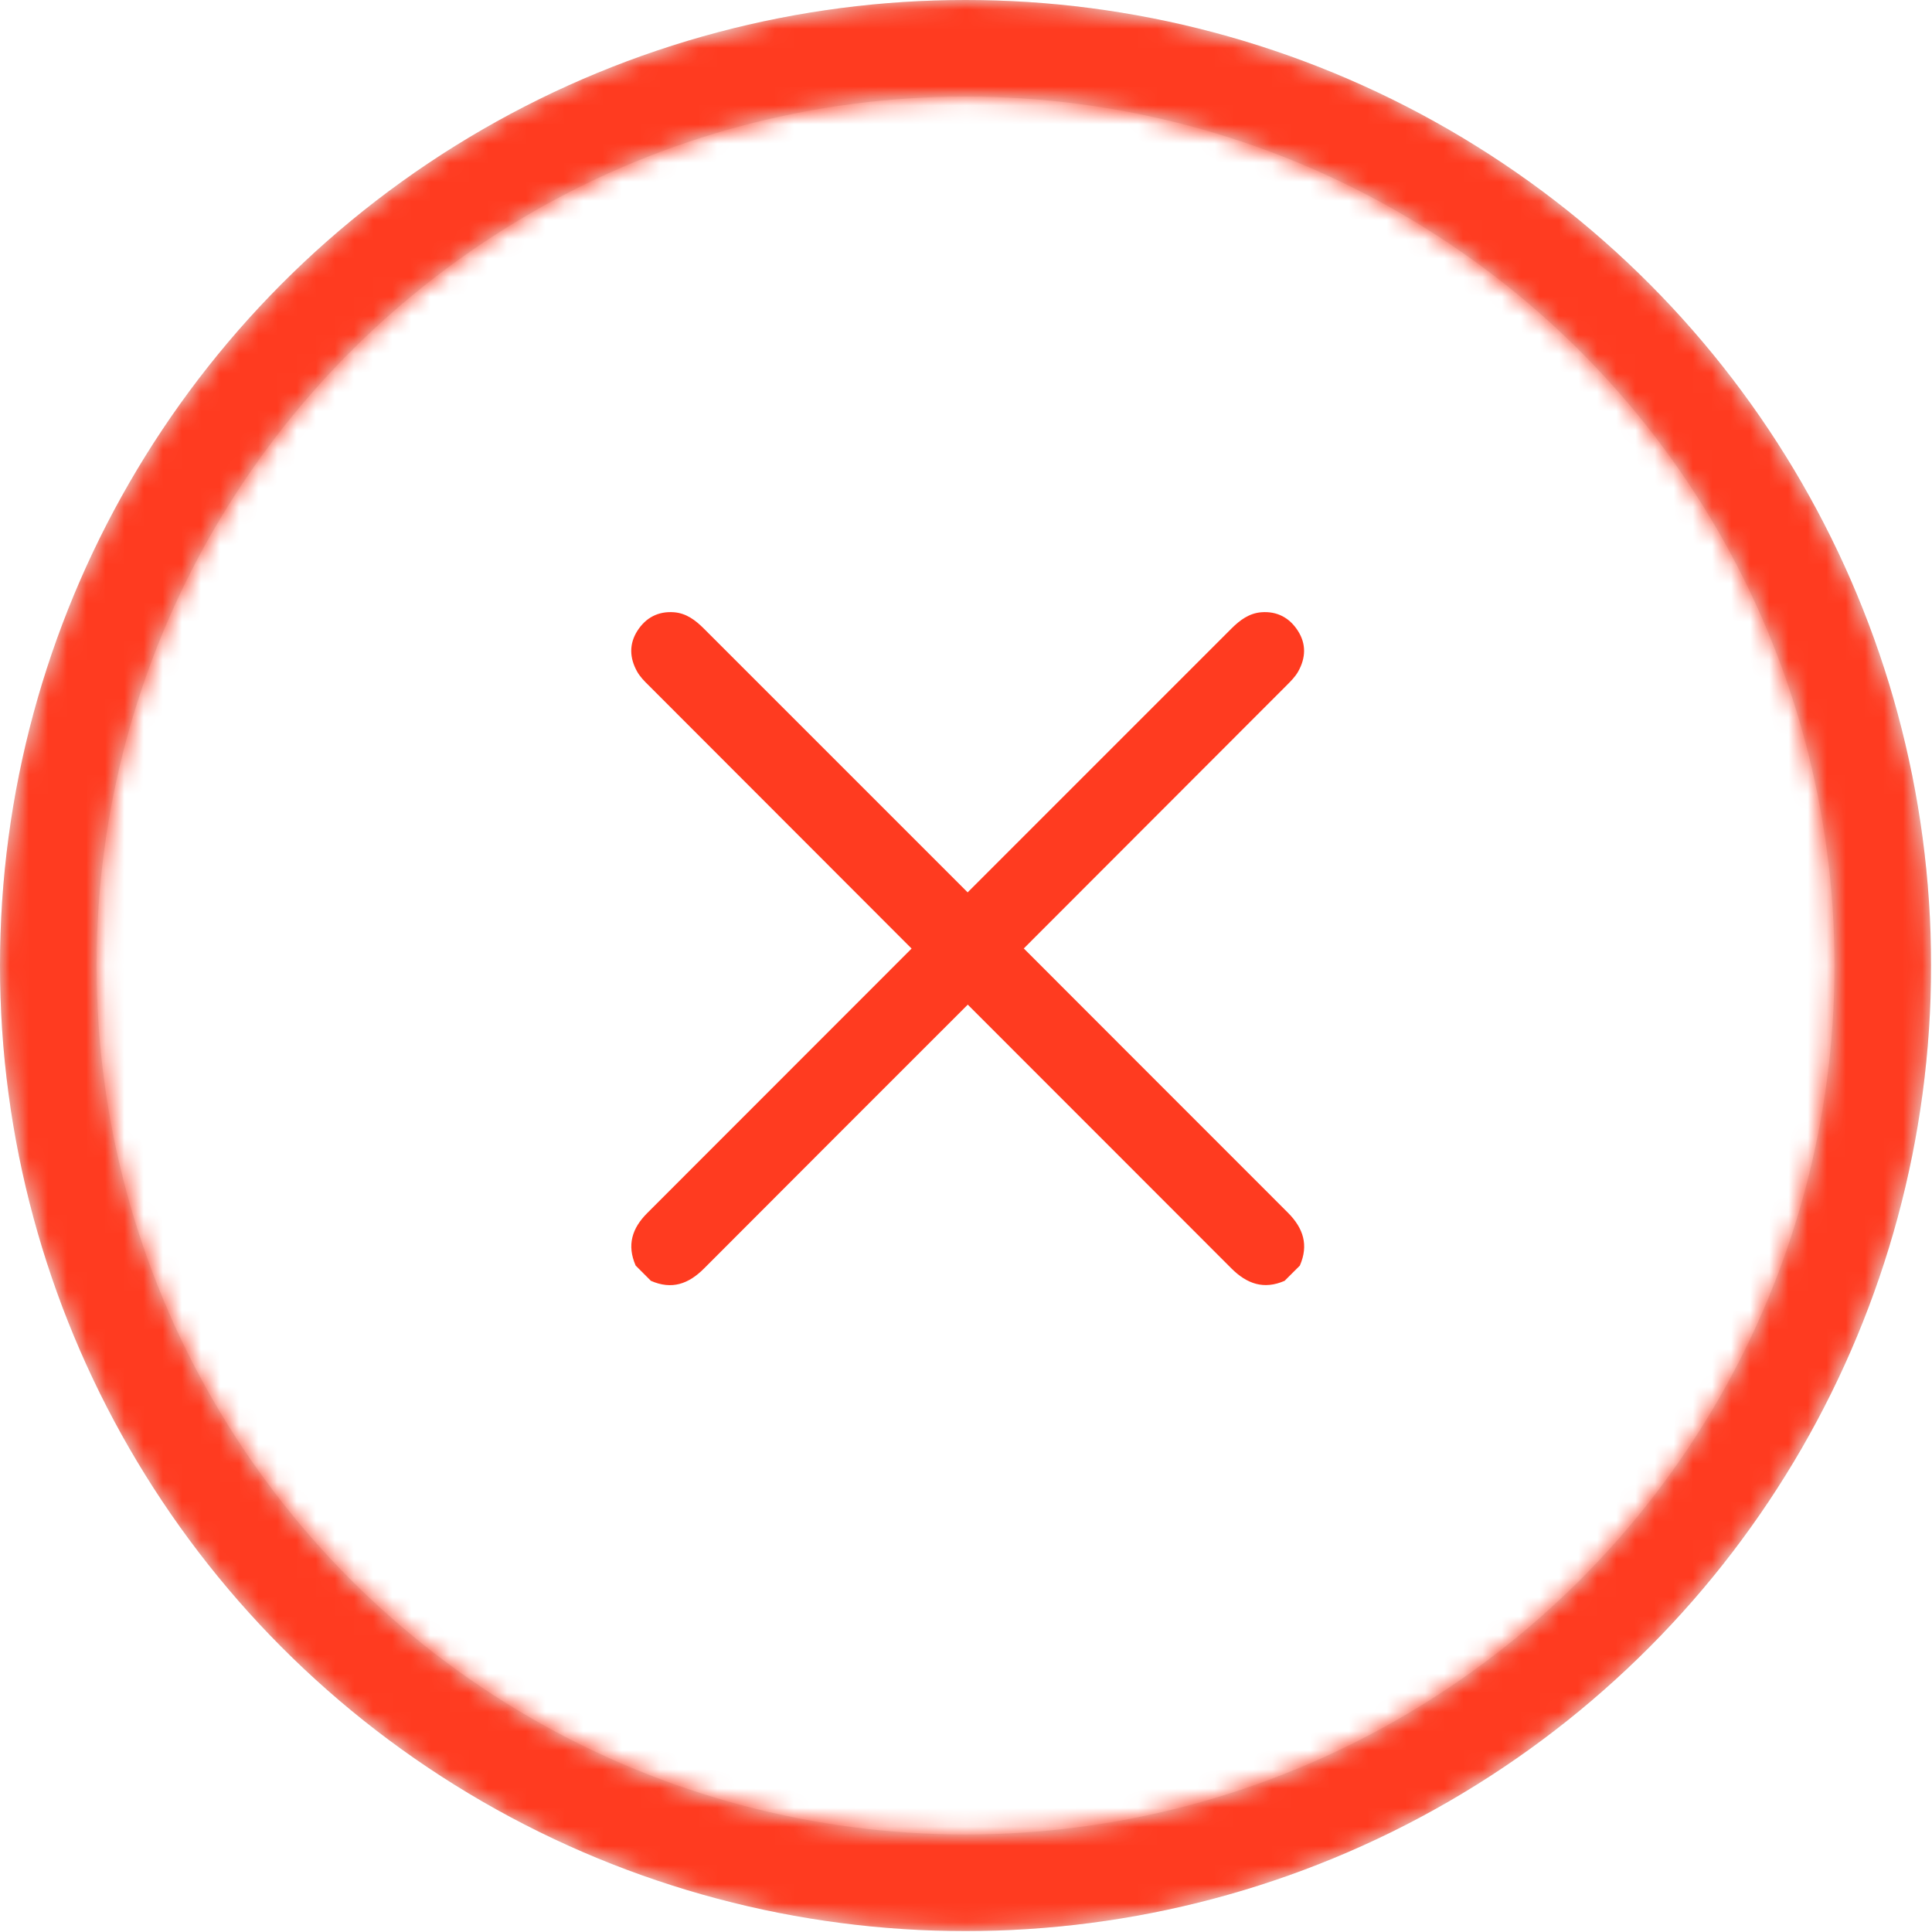
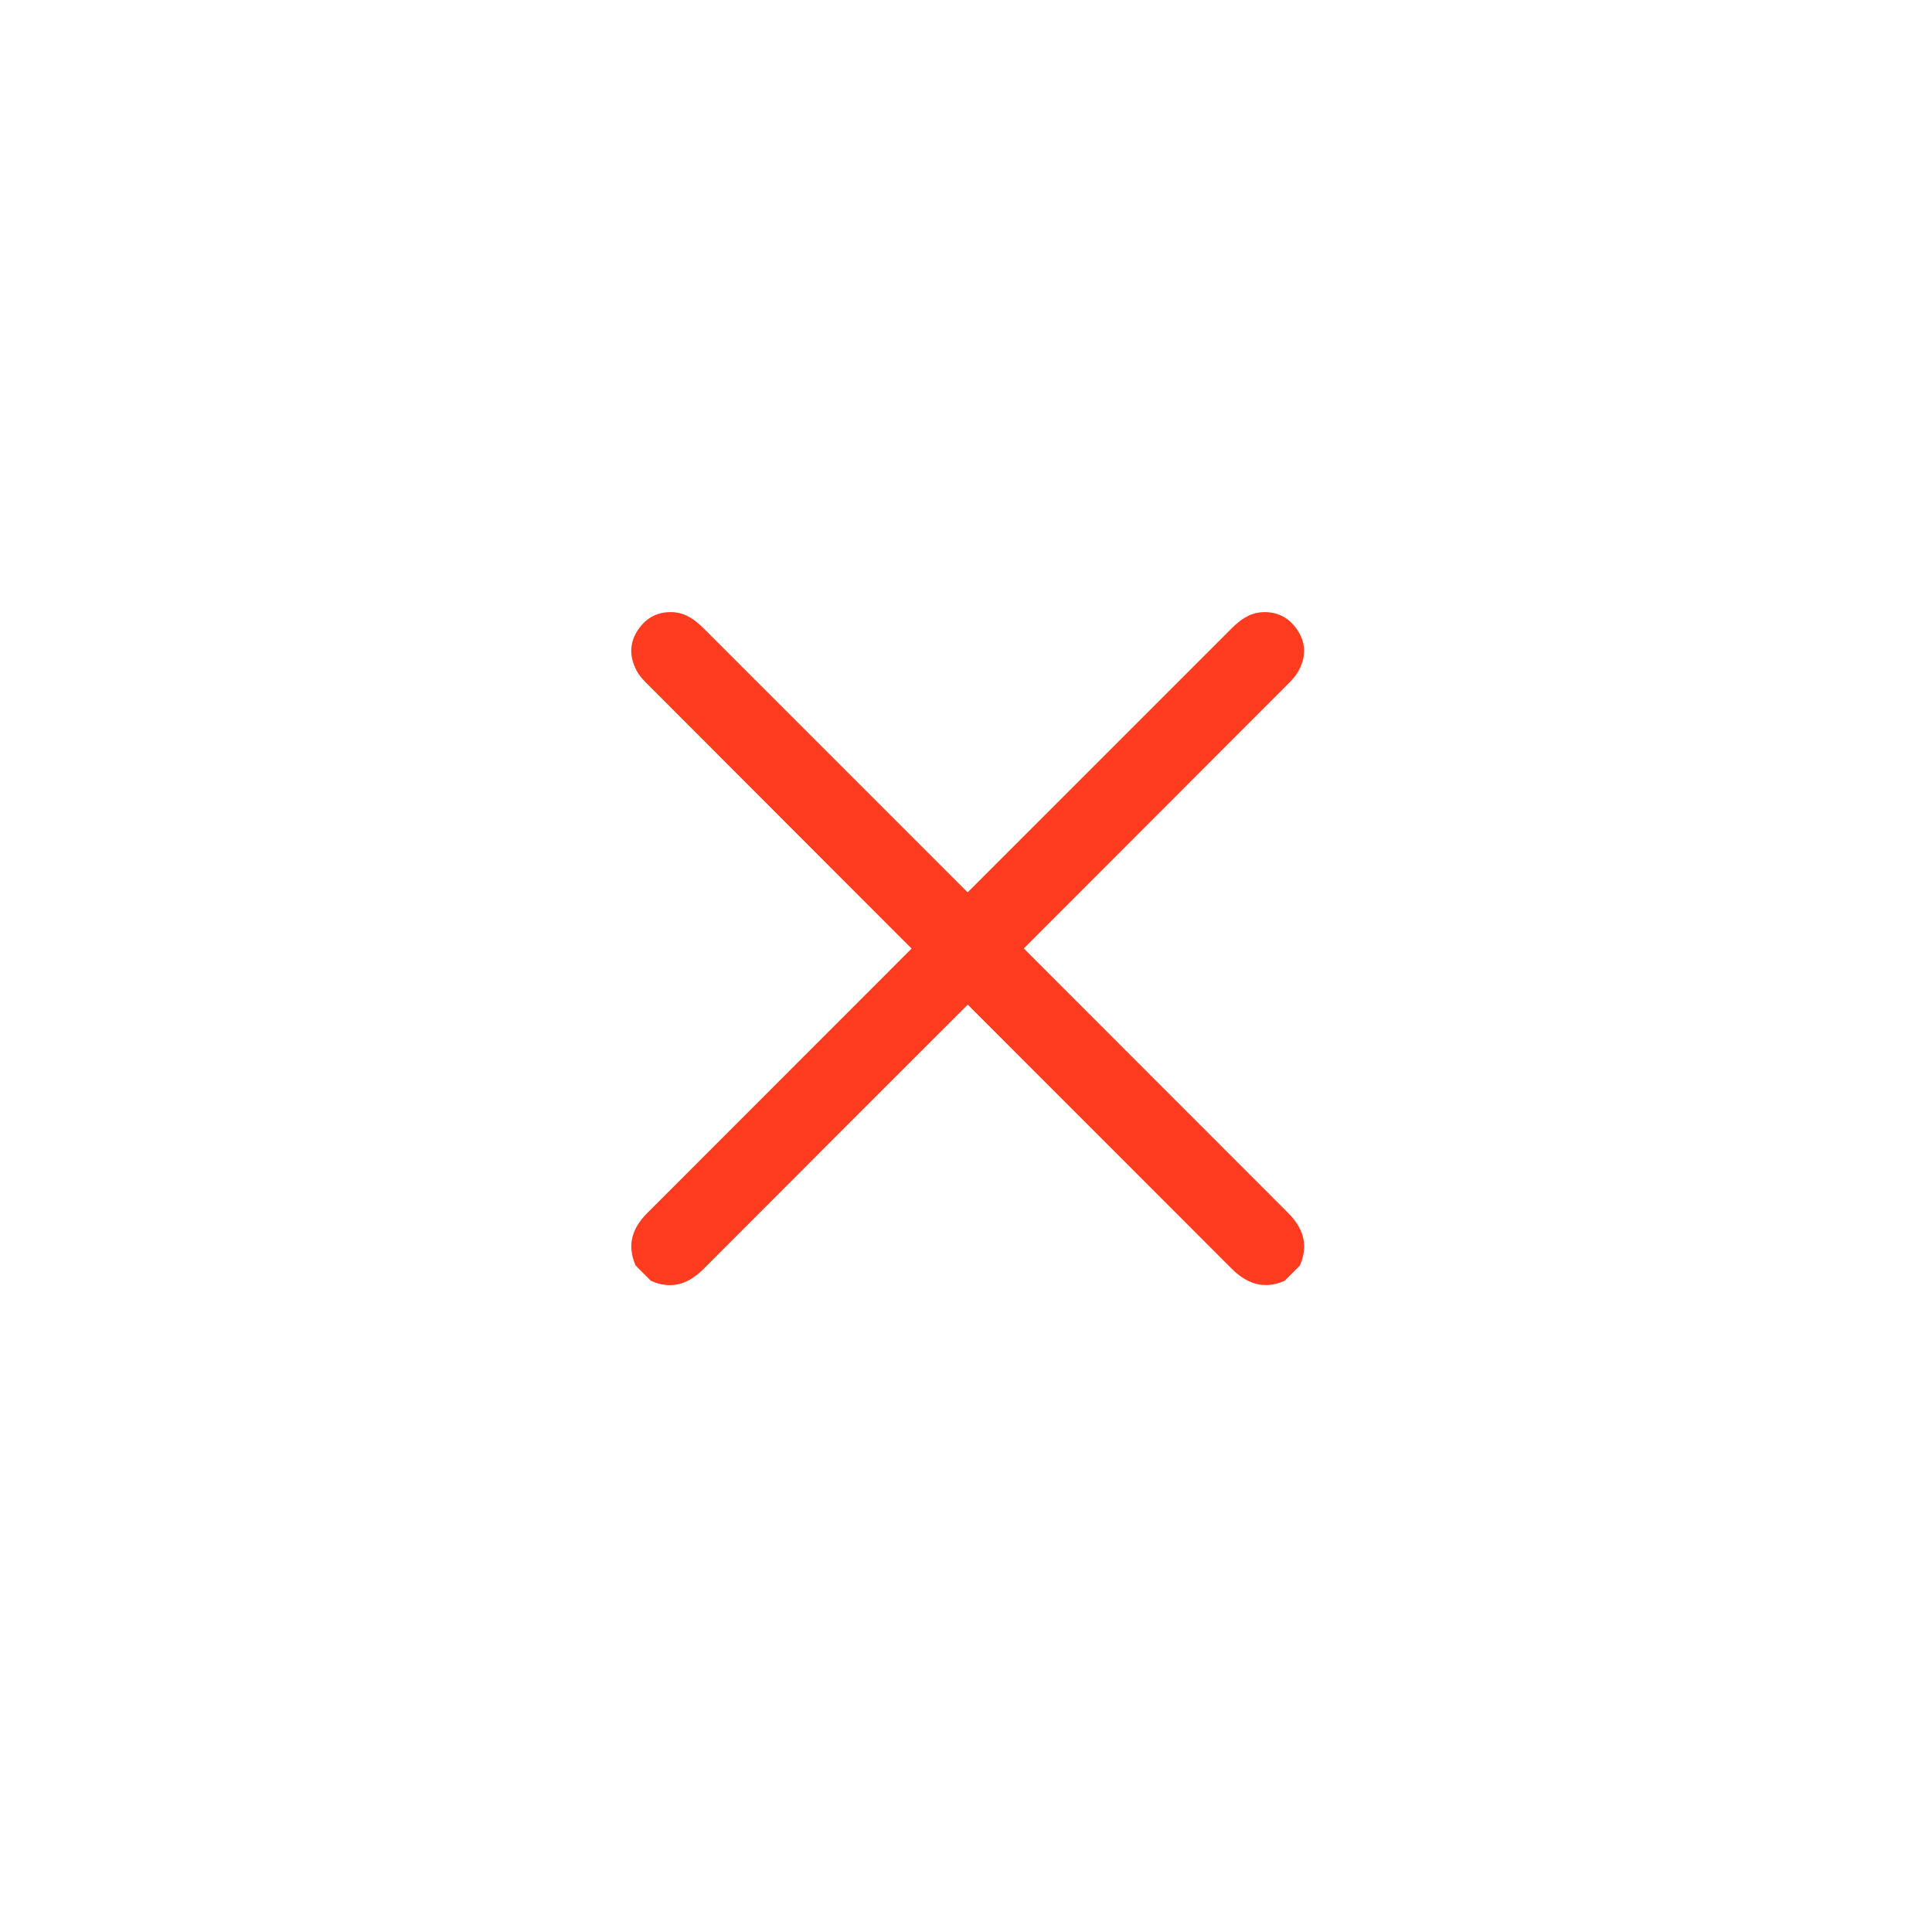
<svg xmlns="http://www.w3.org/2000/svg" width="101" height="101" viewBox="0 0 101 101" fill="none">
  <path d="M53.515 49.589C58.1 45.002 62.684 40.409 67.268 35.822C67.492 35.598 67.71 35.38 67.865 35.106C68.264 34.397 68.295 33.663 67.847 32.972C67.411 32.293 66.764 31.945 65.943 32.007C65.303 32.057 64.818 32.418 64.376 32.86C59.779 37.459 55.182 42.058 50.586 46.651C45.989 42.058 41.392 37.459 36.795 32.86C36.353 32.418 35.875 32.057 35.234 32.007C34.407 31.945 33.76 32.293 33.324 32.972C32.883 33.663 32.907 34.391 33.306 35.106C33.461 35.38 33.679 35.604 33.903 35.822C38.487 40.409 43.071 44.996 47.656 49.589C43.053 54.194 38.45 58.799 33.847 63.405C33.038 64.208 32.764 65.091 33.231 66.162C33.498 66.429 33.76 66.691 34.027 66.958C35.122 67.438 35.999 67.126 36.814 66.305C41.404 61.706 45.995 57.113 50.592 52.52C55.182 57.113 59.779 61.706 64.37 66.305C65.185 67.12 66.068 67.431 67.156 66.958C67.424 66.691 67.685 66.429 67.953 66.162C68.419 65.091 68.139 64.214 67.337 63.405C62.727 58.799 58.131 54.194 53.528 49.589H53.515Z" fill="#FF3B20" />
  <g clip-path="url(#clip0_603_369)">
    <circle cx="50.476" cy="50.476" r="47.952" stroke="#E3E3E3" stroke-width="5.048" />
    <mask id="mask0_603_369" style="mask-type:alpha" maskUnits="userSpaceOnUse" x="0" y="0" width="101" height="101">
      <circle cx="50.476" cy="50.476" r="47.952" stroke="black" stroke-width="5.048" />
    </mask>
    <g mask="url(#mask0_603_369)">
-       <circle cx="50.476" cy="50.476" r="50.476" fill="#FF3B20" />
-     </g>
+       </g>
  </g>
  <defs>
    <clipPath id="clip0_603_369">
-       <rect width="100.952" height="100.952" fill="white" />
-     </clipPath>
+       </clipPath>
  </defs>
</svg>